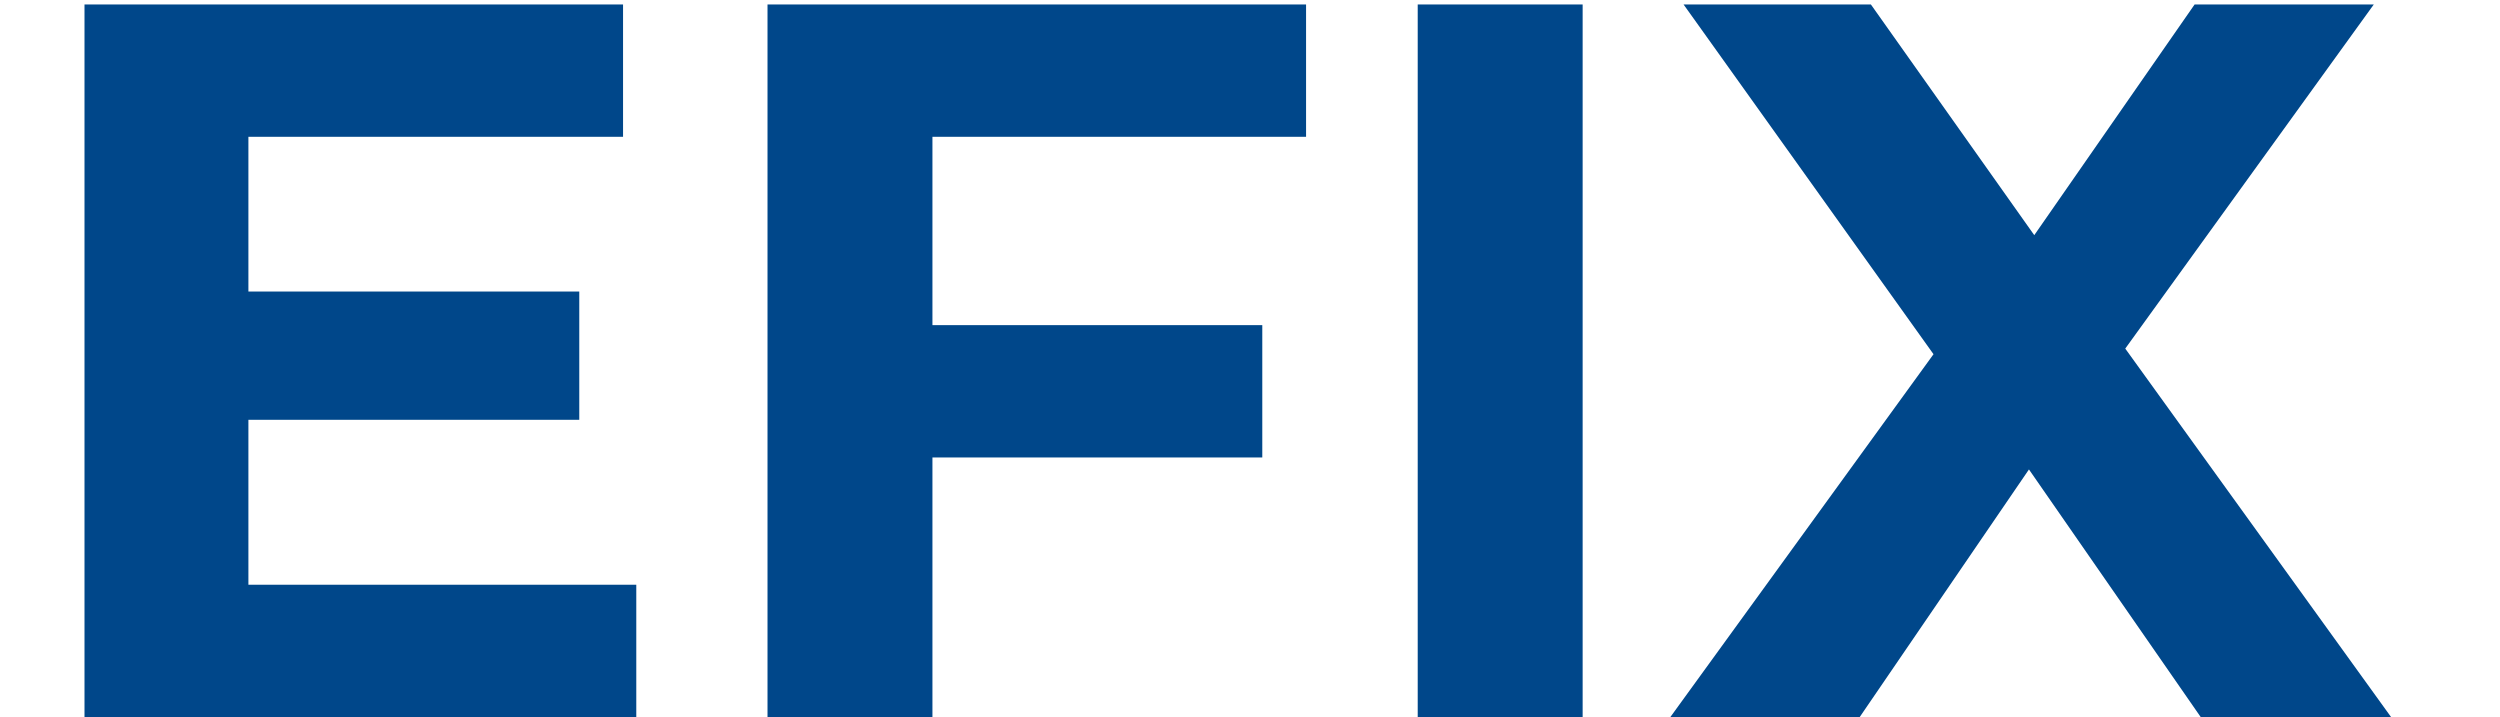
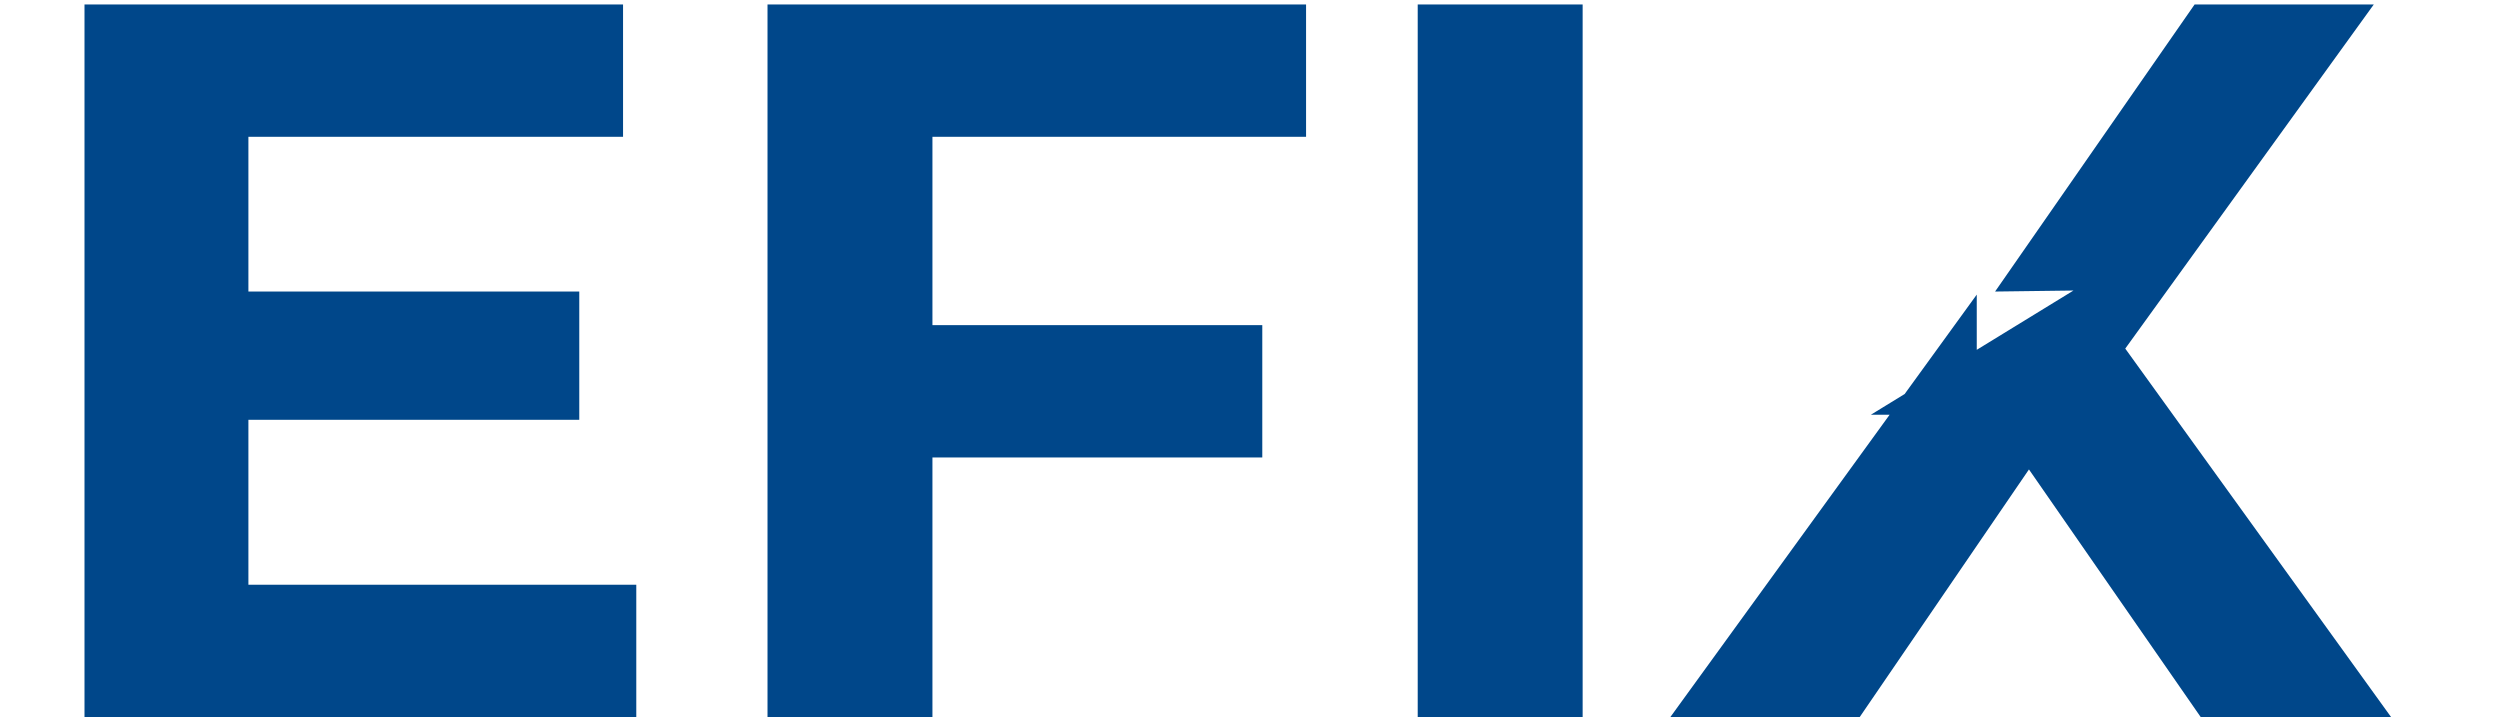
<svg xmlns="http://www.w3.org/2000/svg" width="509" height="146" viewBox="0 0 509 146" fill="none">
-   <path d="M48.088 59.358H117.94V85.475H48.088V59.358ZM50.575 119.054H129.548V146H17.204V0.906H126.853V27.852H50.575V119.054ZM187.357 66.198H257.002V93.144H187.357V66.198ZM189.844 146H156.265V0.906H265.915V27.852H189.844V146ZM288.647 146V0.906H322.226V146H288.647ZM340.078 146L402.468 59.98V84.439L342.772 0.906H380.911L422.159 59.151L406.199 59.358L446.825 0.906H483.306L424.025 82.988V58.944L486.829 146H448.069L405.37 84.439H420.708L378.631 146H340.078Z" fill="#00478A" />
+   <path d="M48.088 59.358H117.94V85.475H48.088V59.358ZM50.575 119.054H129.548V146H17.204V0.906H126.853V27.852H50.575V119.054ZM187.357 66.198H257.002V93.144H187.357V66.198ZM189.844 146H156.265V0.906H265.915V27.852H189.844V146ZM288.647 146V0.906H322.226V146H288.647ZM340.078 146L402.468 59.98V84.439H380.911L422.159 59.151L406.199 59.358L446.825 0.906H483.306L424.025 82.988V58.944L486.829 146H448.069L405.37 84.439H420.708L378.631 146H340.078Z" fill="#00478A" />
</svg>